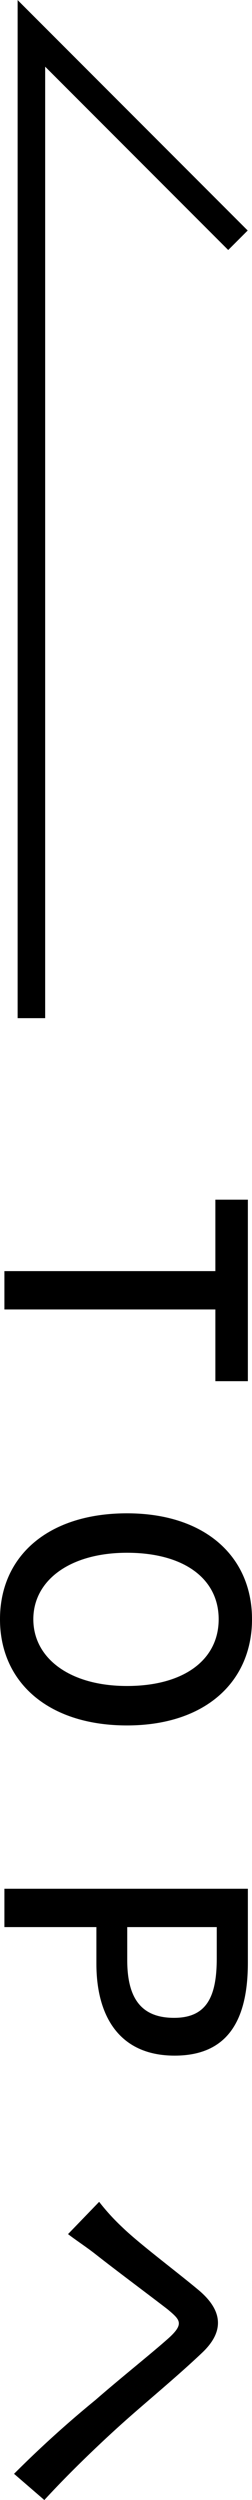
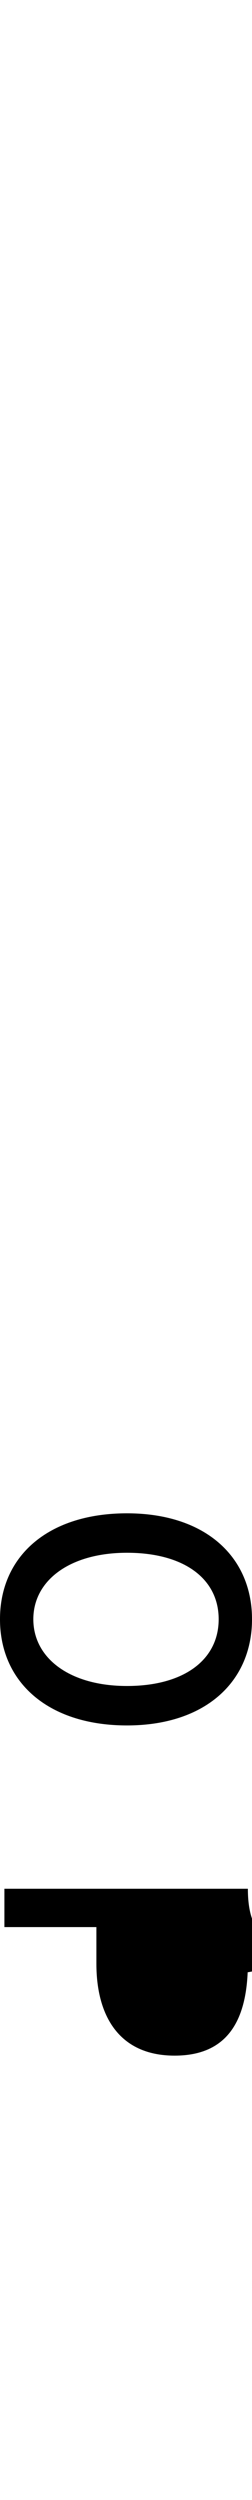
<svg xmlns="http://www.w3.org/2000/svg" width="9.15" height="90.63" viewBox="0 0 9.15 90.63">
  <defs>
    <style>.cls-1{fill:none;stroke:#000;stroke-miterlimit:10;}</style>
  </defs>
  <title>アセット 4</title>
  <g id="レイヤー_2" data-name="レイヤー 2">
    <g id="design">
-       <path d="M7.82,46.08V43.49H9v6.58H7.82v-2.6H.16V46.08Z" />
      <path d="M4.61,54.86c2.84,0,4.54,1.57,4.54,3.84s-1.7,3.85-4.54,3.85S0,61,0,58.7,1.76,54.86,4.61,54.86Zm0,6.26c2.07,0,3.33-.95,3.33-2.42s-1.26-2.41-3.33-2.41-3.4,1-3.4,2.41S2.53,61.12,4.61,61.12Z" />
-       <path d="M9,68.47v2.68c0,2-.67,3.37-2.66,3.37S3.5,73.11,3.5,71.19V69.86H.16V68.47ZM4.62,71.06c0,1.42.54,2.09,1.7,2.09S7.87,72.42,7.87,71V69.86H4.62Z" />
-       <path d="M4.45,80.75c.61.59,1.91,1.56,2.75,2.26s1,1.46.15,2.27S5.4,87,4.61,87.7s-2,1.84-3,2.93l-1.1-.95A39.62,39.62,0,0,1,3.47,87c.87-.76,2-1.66,2.62-2.21s.45-.69,0-1.07c-.66-.51-1.91-1.44-2.62-2-.33-.26-.73-.52-1-.73L3.6,79.82A7.89,7.89,0,0,0,4.45,80.75Z" />
-       <polyline class="cls-1" points="1.14 36.91 1.14 1.21 8.64 8.71" />
+       <path d="M9,68.47v2.68c0,2-.67,3.37-2.66,3.37S3.5,73.11,3.5,71.19V69.86H.16V68.47Zc0,1.42.54,2.09,1.7,2.09S7.87,72.42,7.87,71V69.86H4.62Z" />
    </g>
  </g>
</svg>